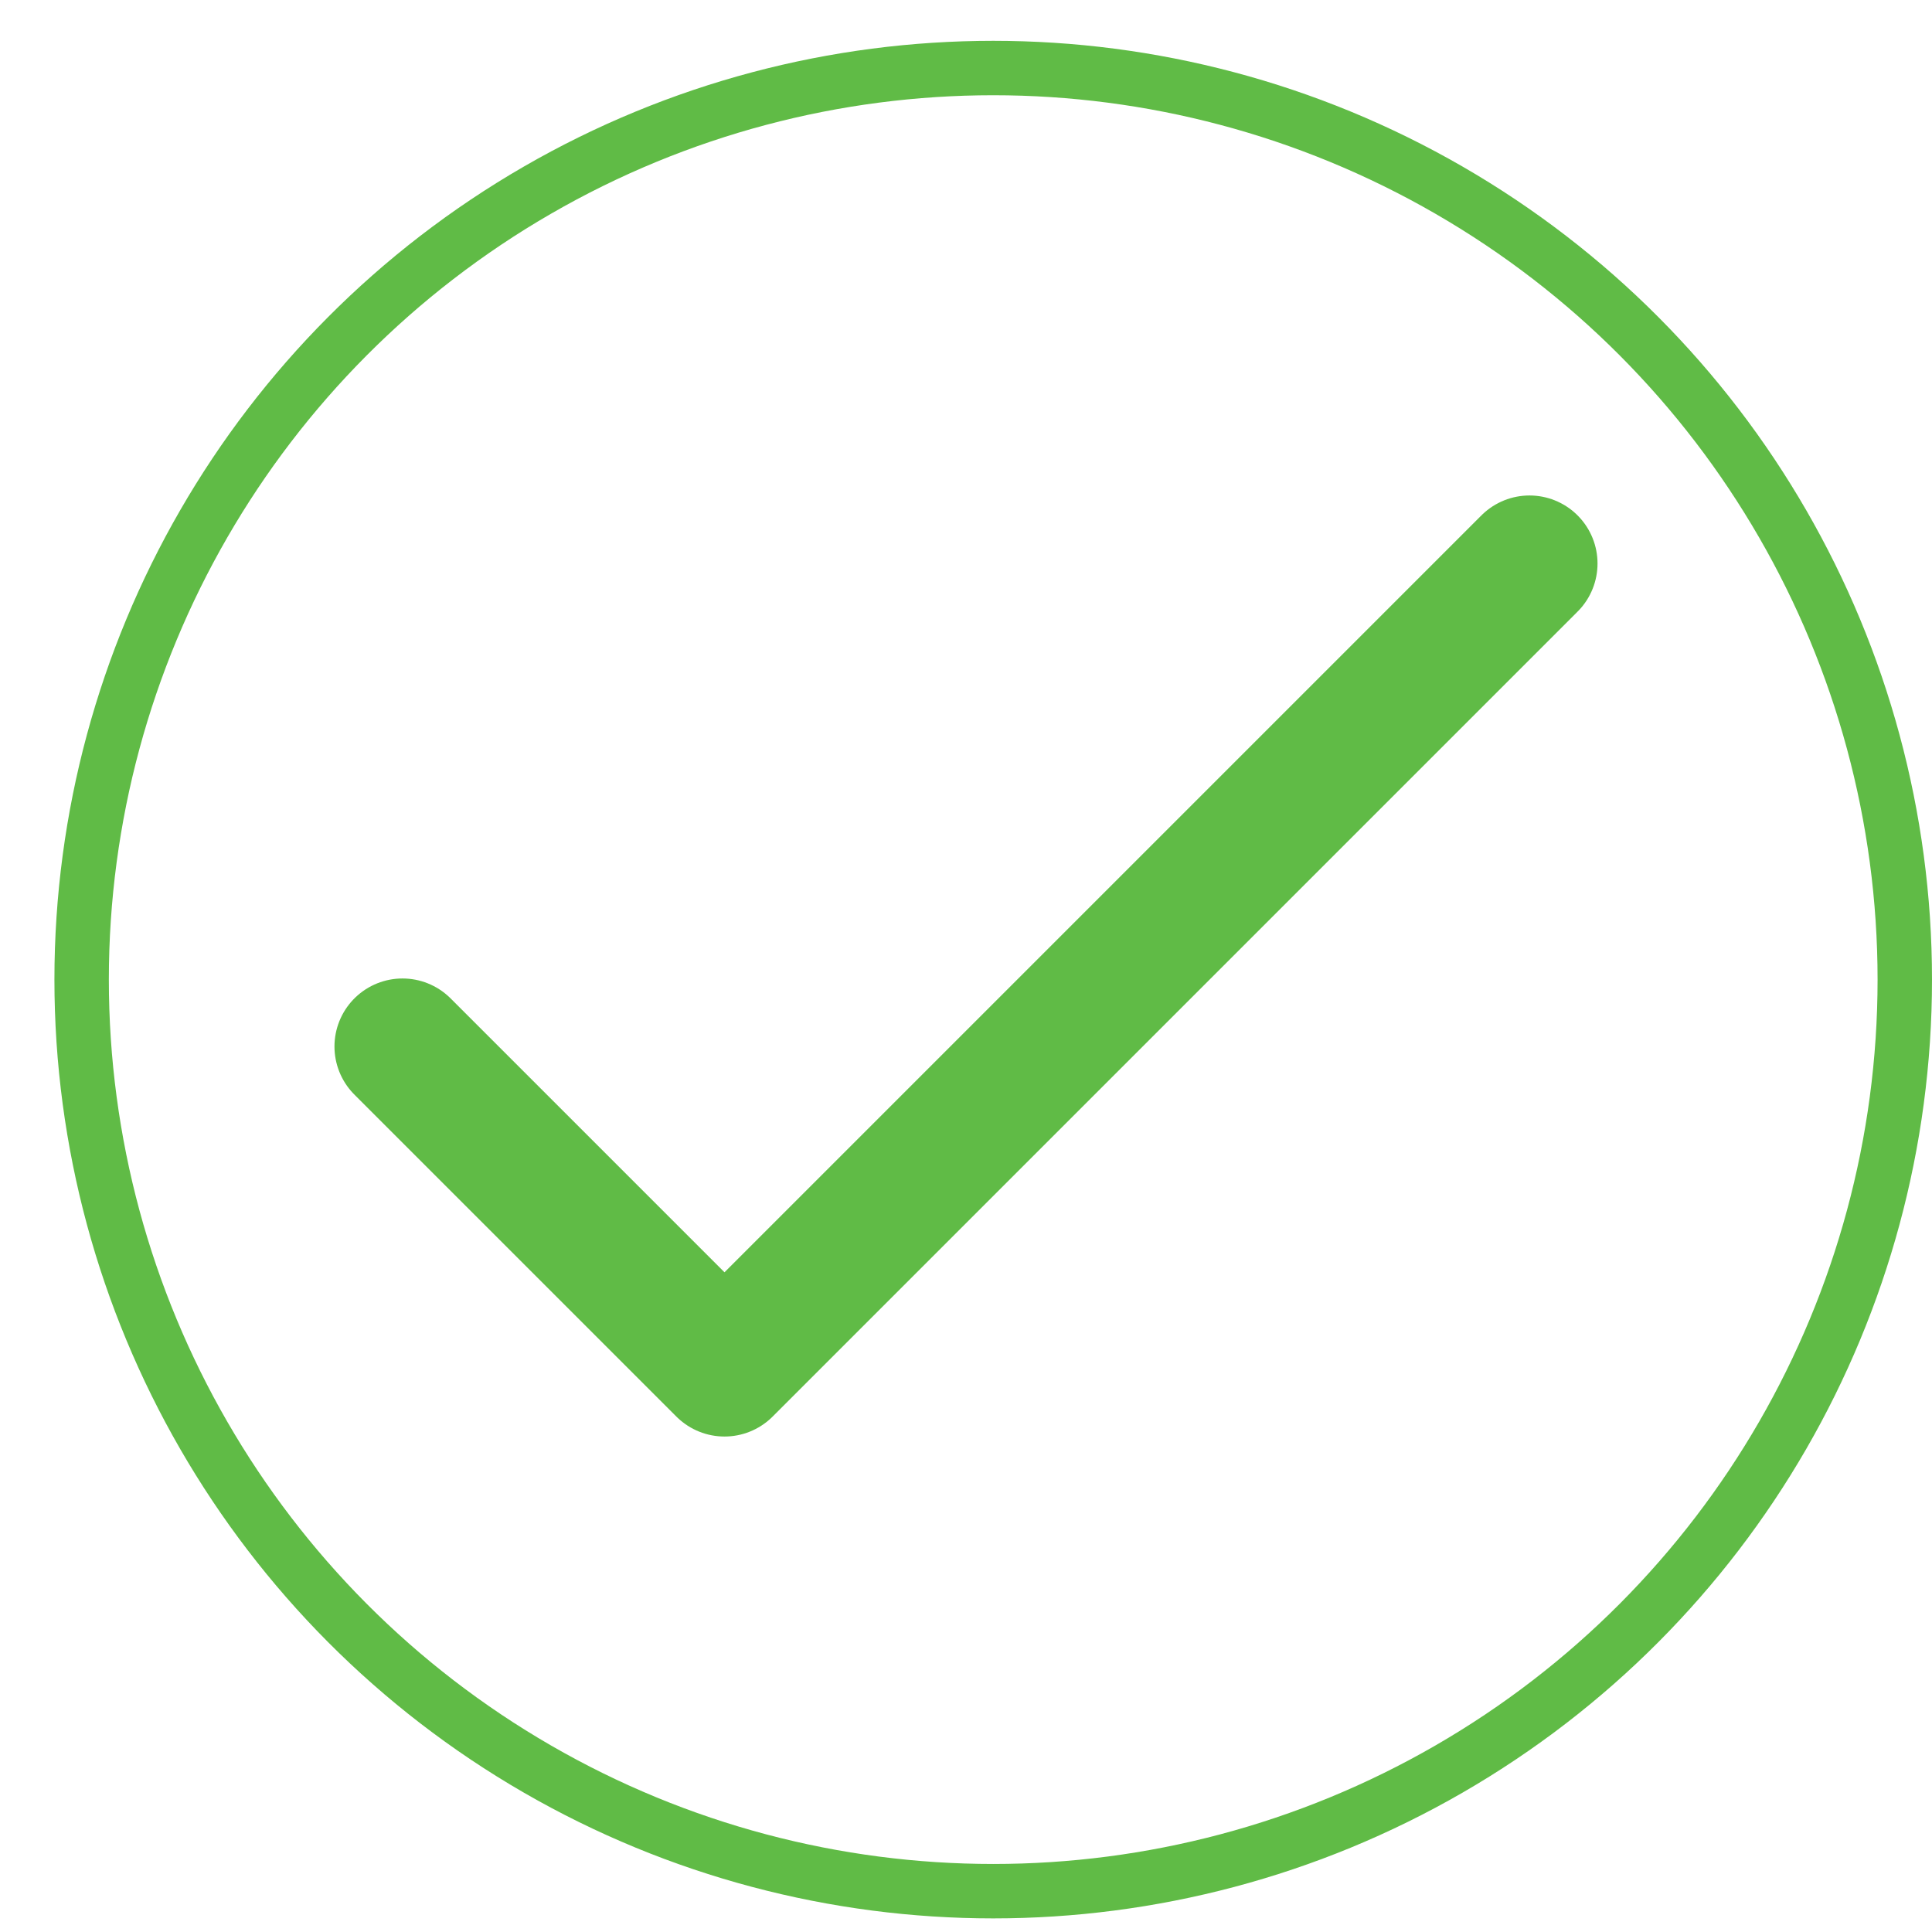
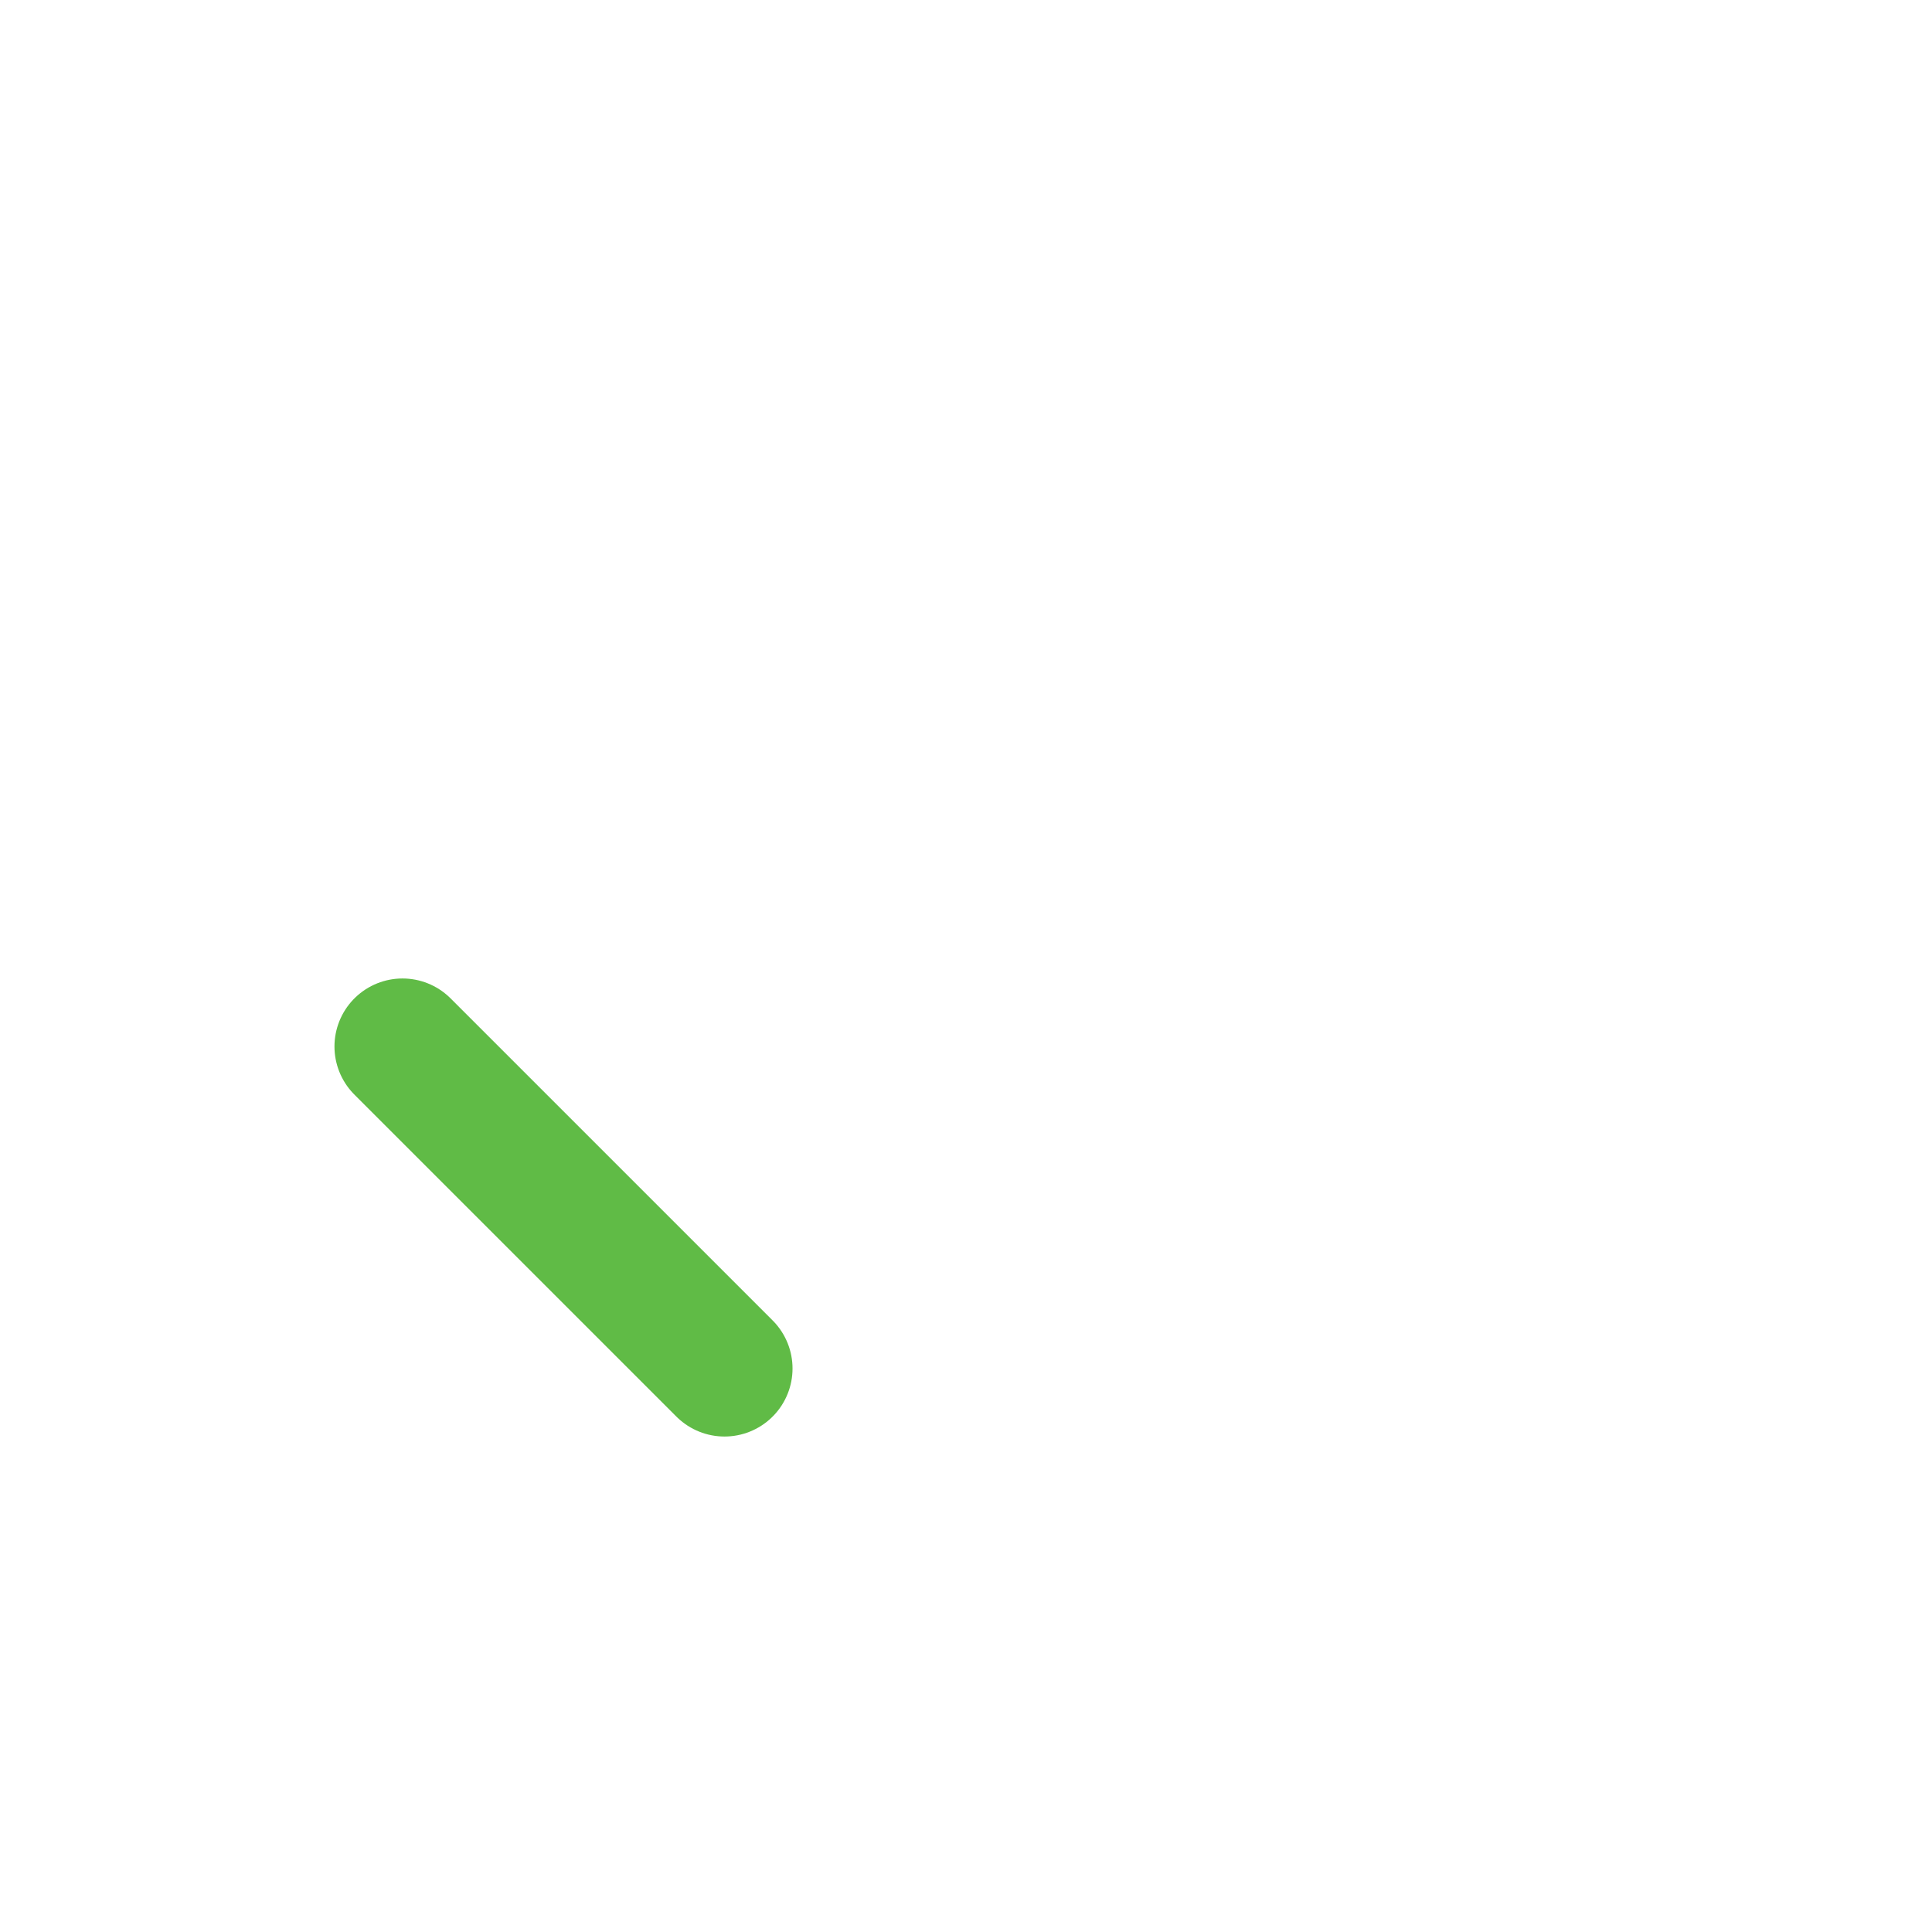
<svg xmlns="http://www.w3.org/2000/svg" width="142" height="142" viewBox="0 0 142 142" fill="none">
-   <circle cx="73" cy="72" r="67" stroke="#60BB46" stroke-width="4" />
-   <path d="M29.583 76.917L53.25 100.583L112.416 41.417" stroke="#60BB46" stroke-width="10" stroke-linecap="round" stroke-linejoin="round" />
+   <path d="M29.583 76.917L53.25 100.583" stroke="#60BB46" stroke-width="10" stroke-linecap="round" stroke-linejoin="round" />
</svg>